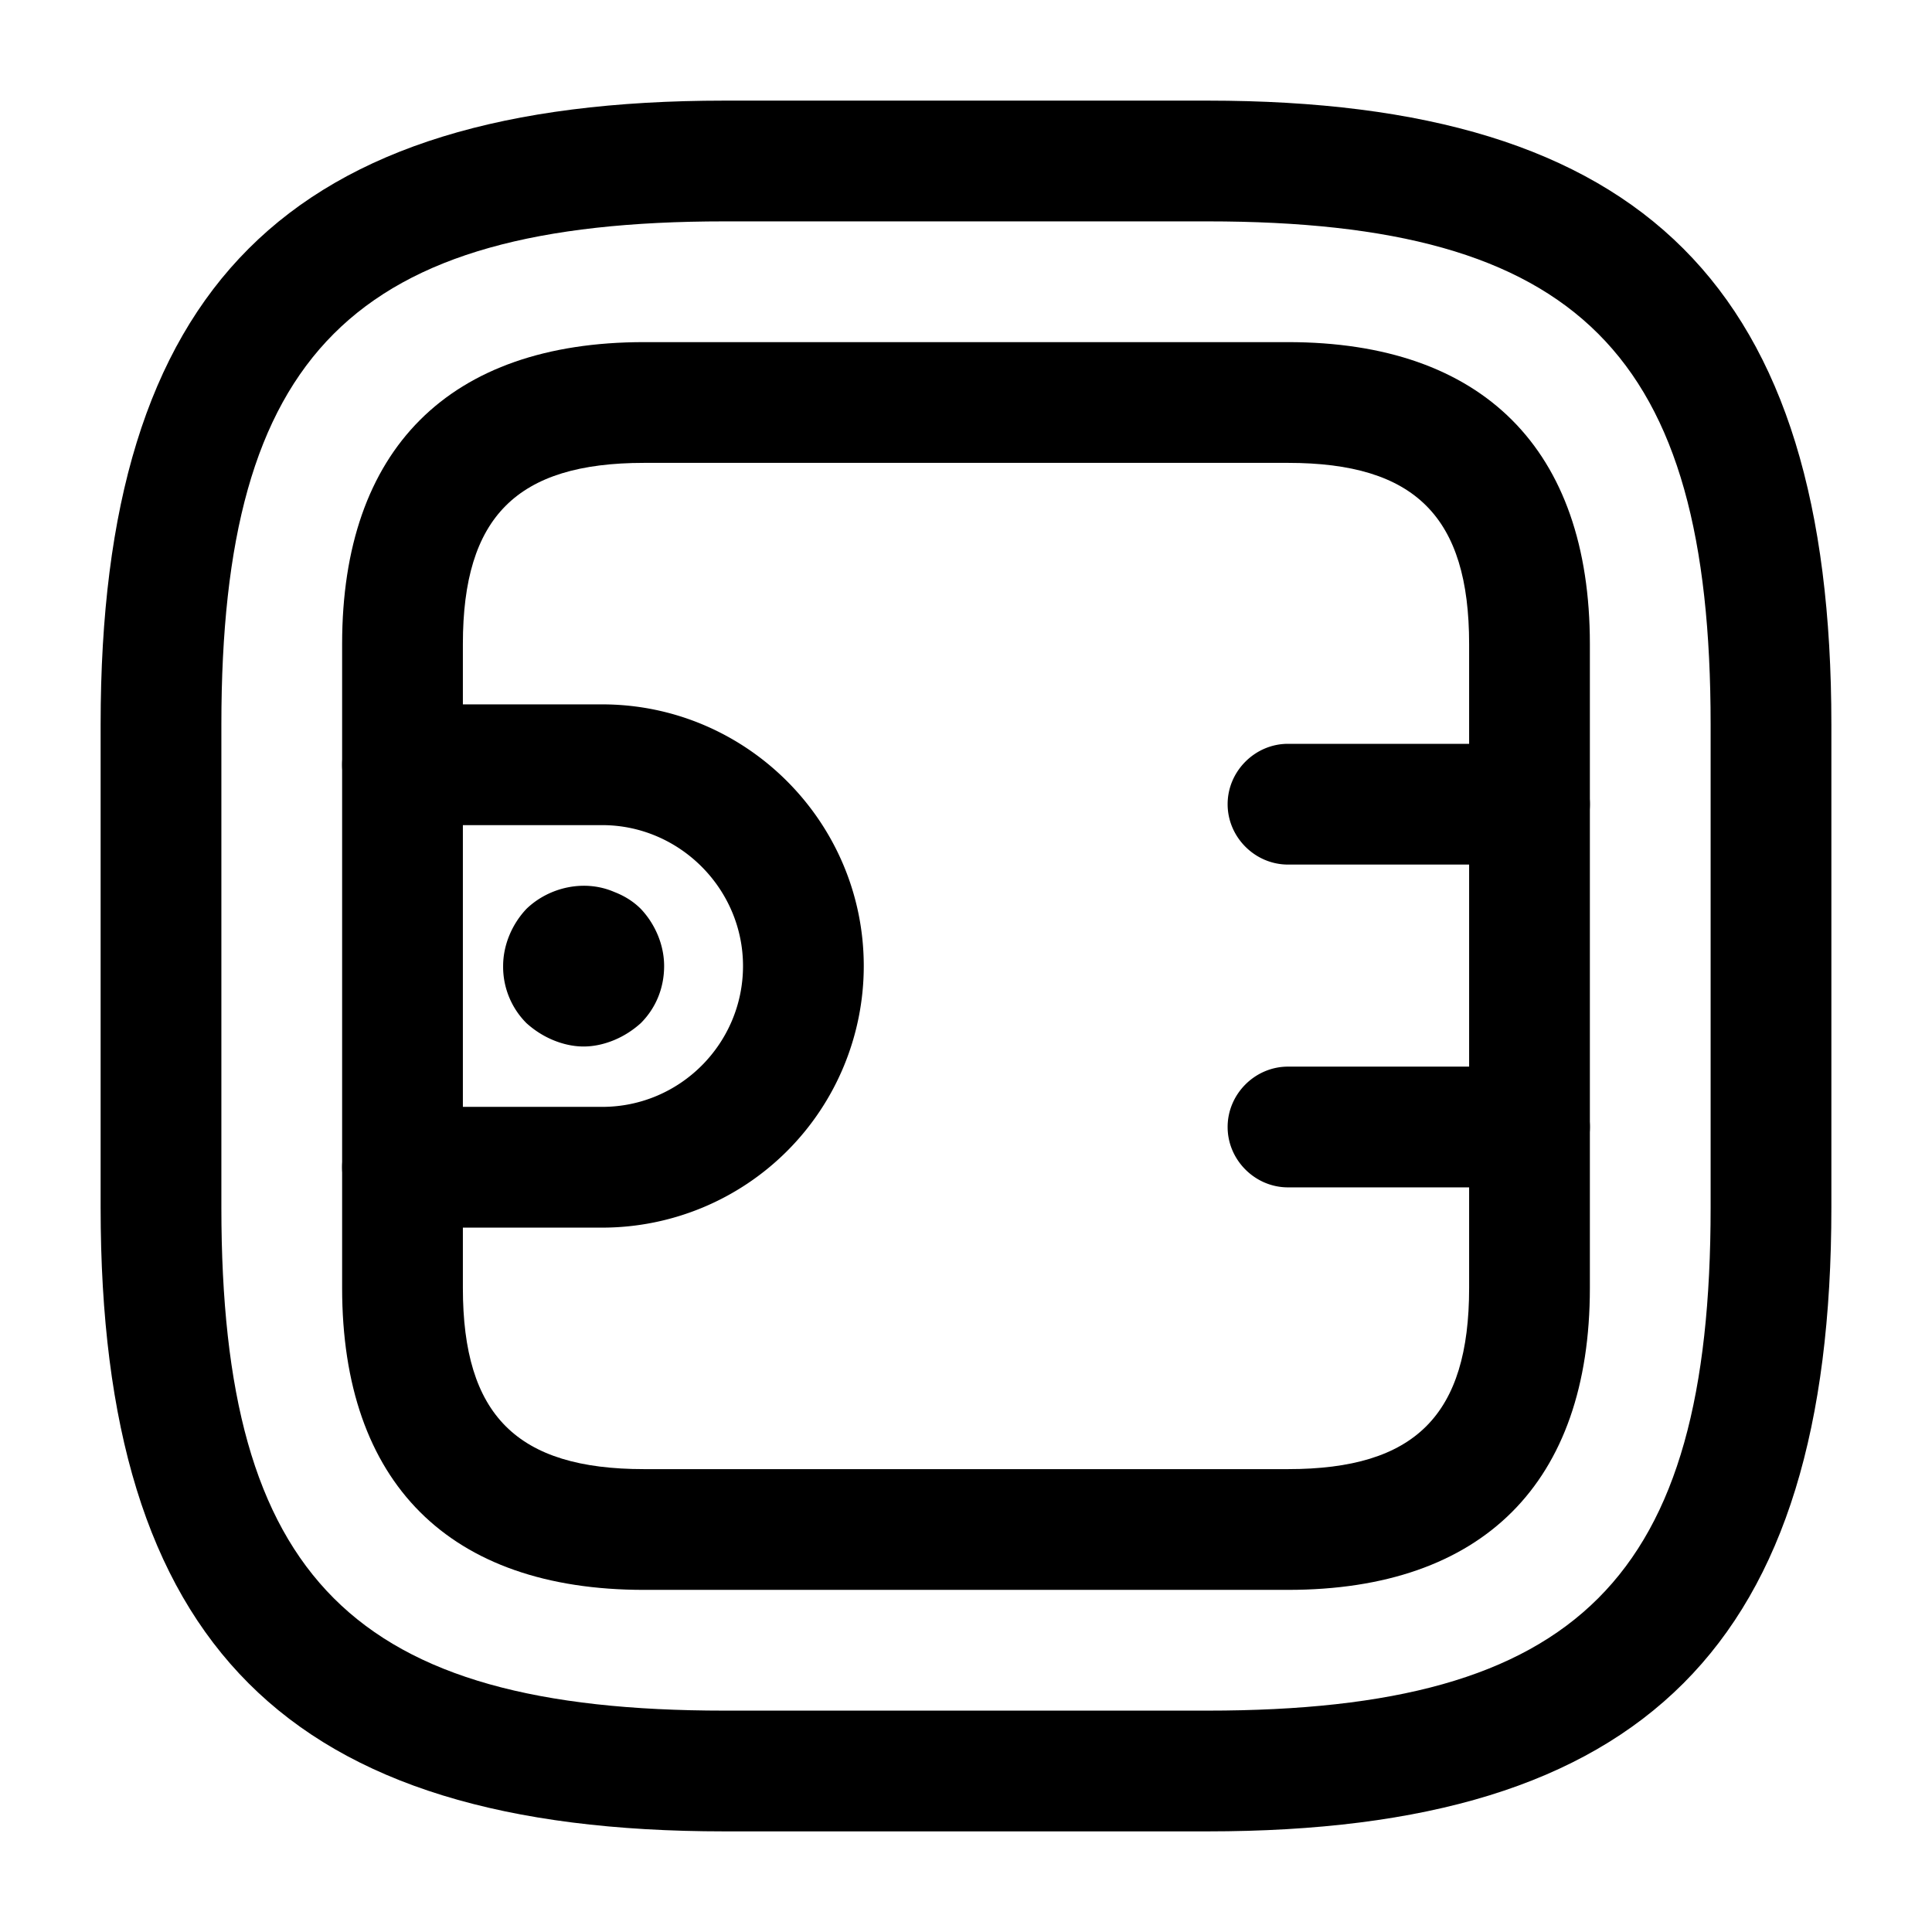
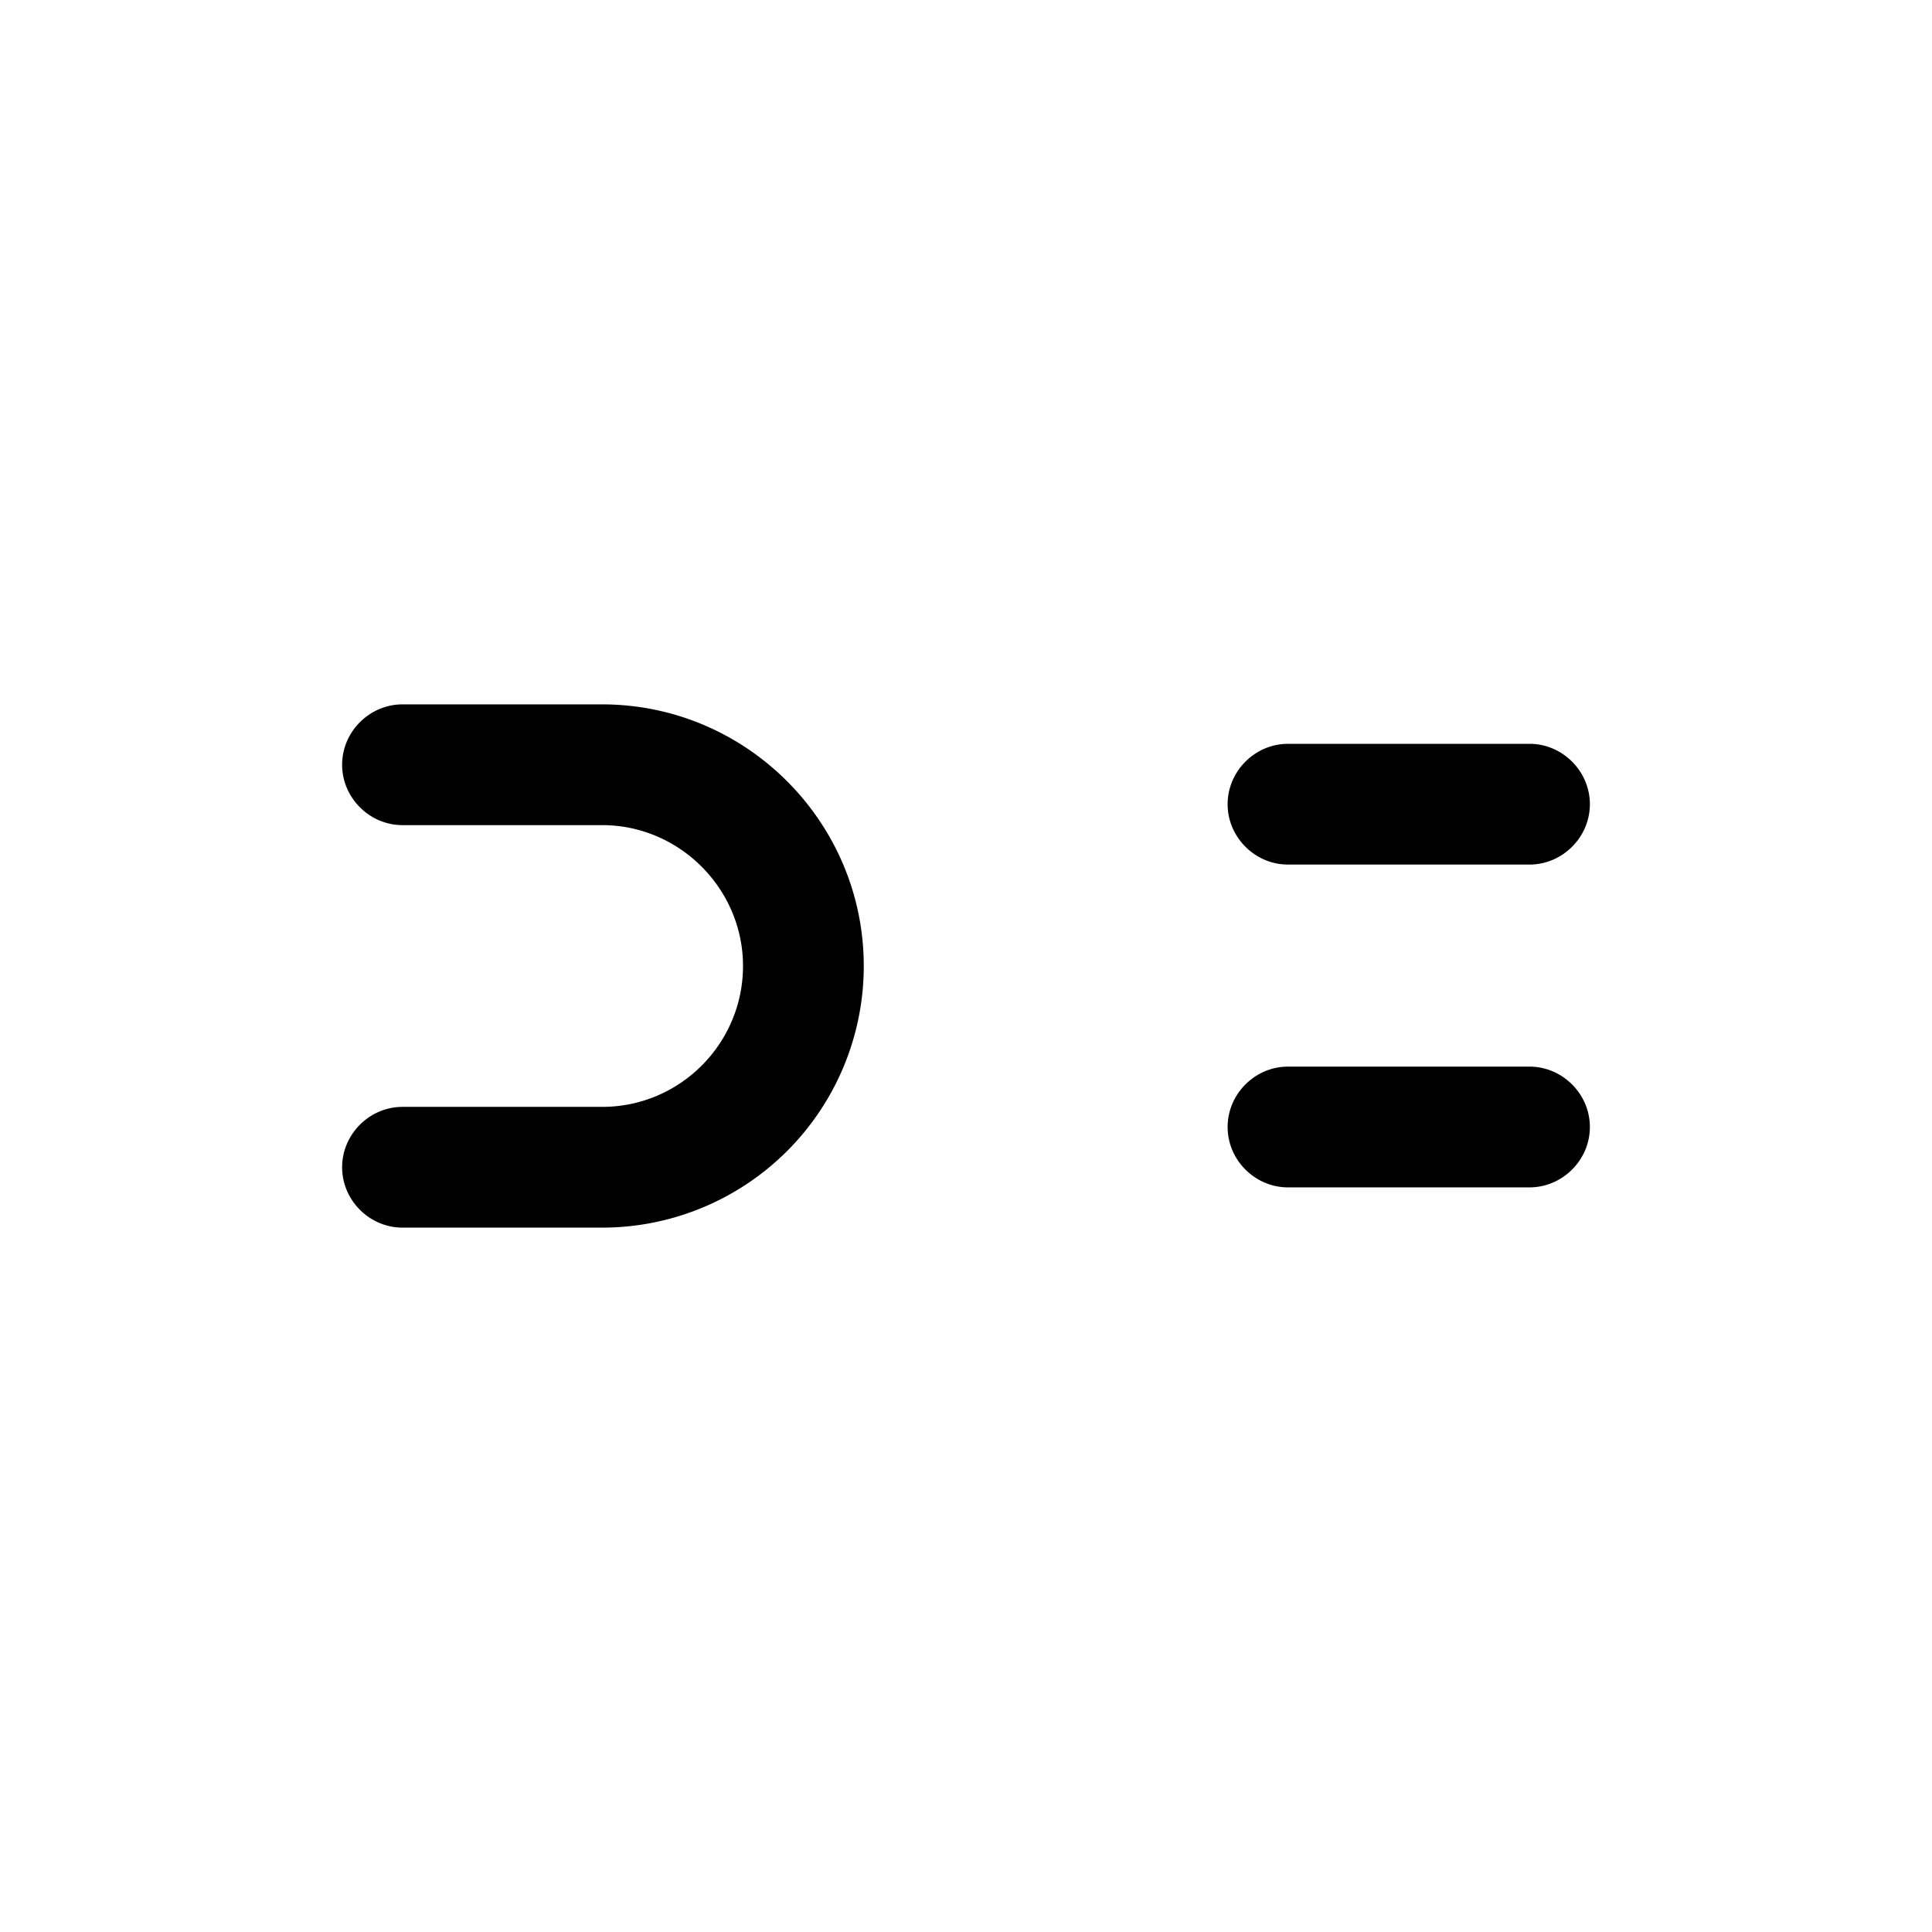
<svg xmlns="http://www.w3.org/2000/svg" viewBox="0 0 24 24" fill="currentColor" aria-hidden="true">
-   <path d="M15 22.75H9c-5.43 0-7.75-2.32-7.75-7.75V9c0-5.43 2.32-7.75 7.75-7.75h6c5.43 0 7.75 2.32 7.75 7.75v6c0 5.43-2.32 7.75-7.75 7.75zm-6-20C4.39 2.75 2.75 4.39 2.75 9v6c0 4.61 1.64 6.25 6.25 6.25h6c4.61 0 6.25-1.64 6.25-6.25V9c0-4.61-1.64-6.25-6.25-6.25H9z" />
-   <path d="M16 19.75H8c-2.42 0-3.75-1.33-3.75-3.75V8c0-2.42 1.33-3.75 3.75-3.75h8c2.42 0 3.75 1.33 3.75 3.75v8c0 2.42-1.33 3.75-3.75 3.75zm-8-14c-1.58 0-2.25.67-2.25 2.25v8c0 1.58.67 2.25 2.25 2.25h8c1.58 0 2.25-.67 2.25-2.25V8c0-1.58-.67-2.25-2.25-2.25H8z" />
  <path d="M7.48 15.25H5c-.41 0-.75-.34-.75-.75s.34-.75.75-.75h2.48c.97 0 1.75-.79 1.75-1.75s-.79-1.75-1.75-1.75H5c-.41 0-.75-.34-.75-.75s.34-.75.75-.75h2.48c1.79 0 3.25 1.46 3.25 3.25a3.25 3.25 0 01-3.25 3.25zM19 10.74h-3c-.41 0-.75-.34-.75-.75s.34-.75.75-.75h3c.41 0 .75.34.75.75s-.34.75-.75.75zM19 14.75h-3c-.41 0-.75-.34-.75-.75s.34-.75.75-.75h3c.41 0 .75.34.75.75s-.34.75-.75.75z" />
-   <path d="M7.25 13c-.13 0-.26-.03-.38-.08s-.23-.12-.33-.21a.99.99 0 01-.29-.71c0-.26.11-.52.29-.71.28-.27.72-.37 1.09-.21.13.05.24.12.33.21.18.19.29.45.29.71 0 .27-.1.52-.29.71-.1.09-.21.16-.33.21-.12.05-.25.08-.38.08z" />
</svg>